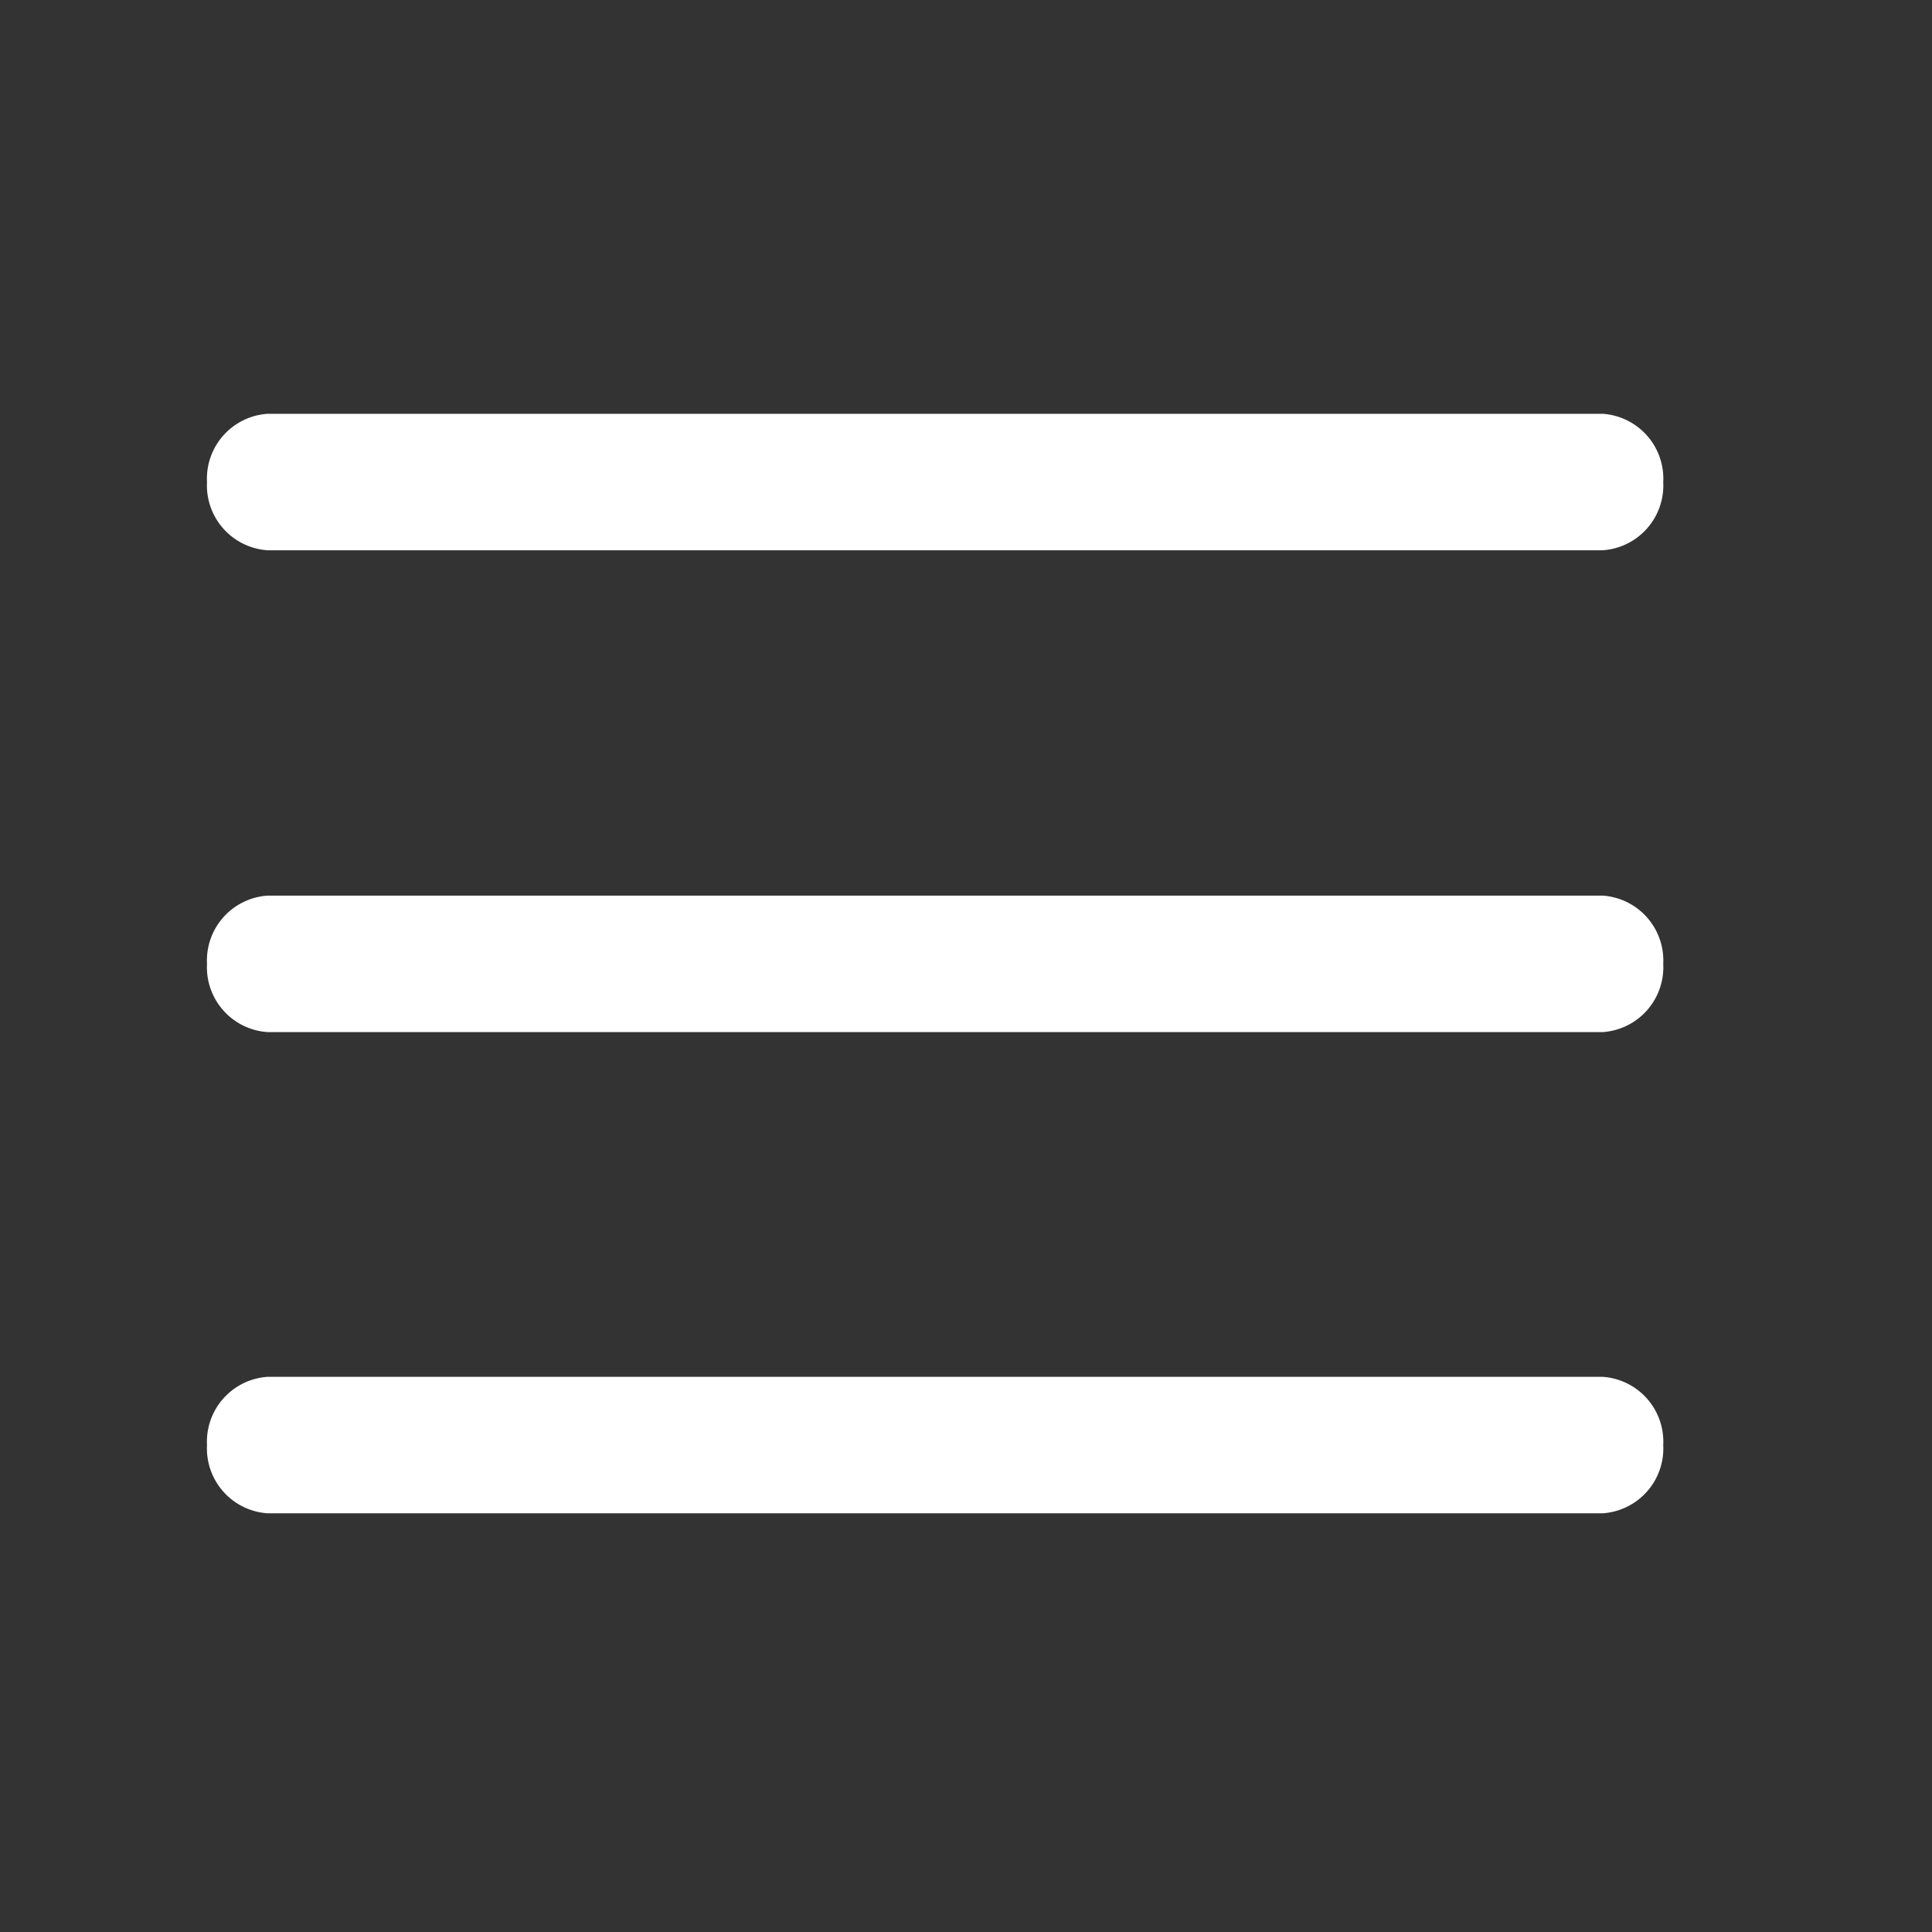
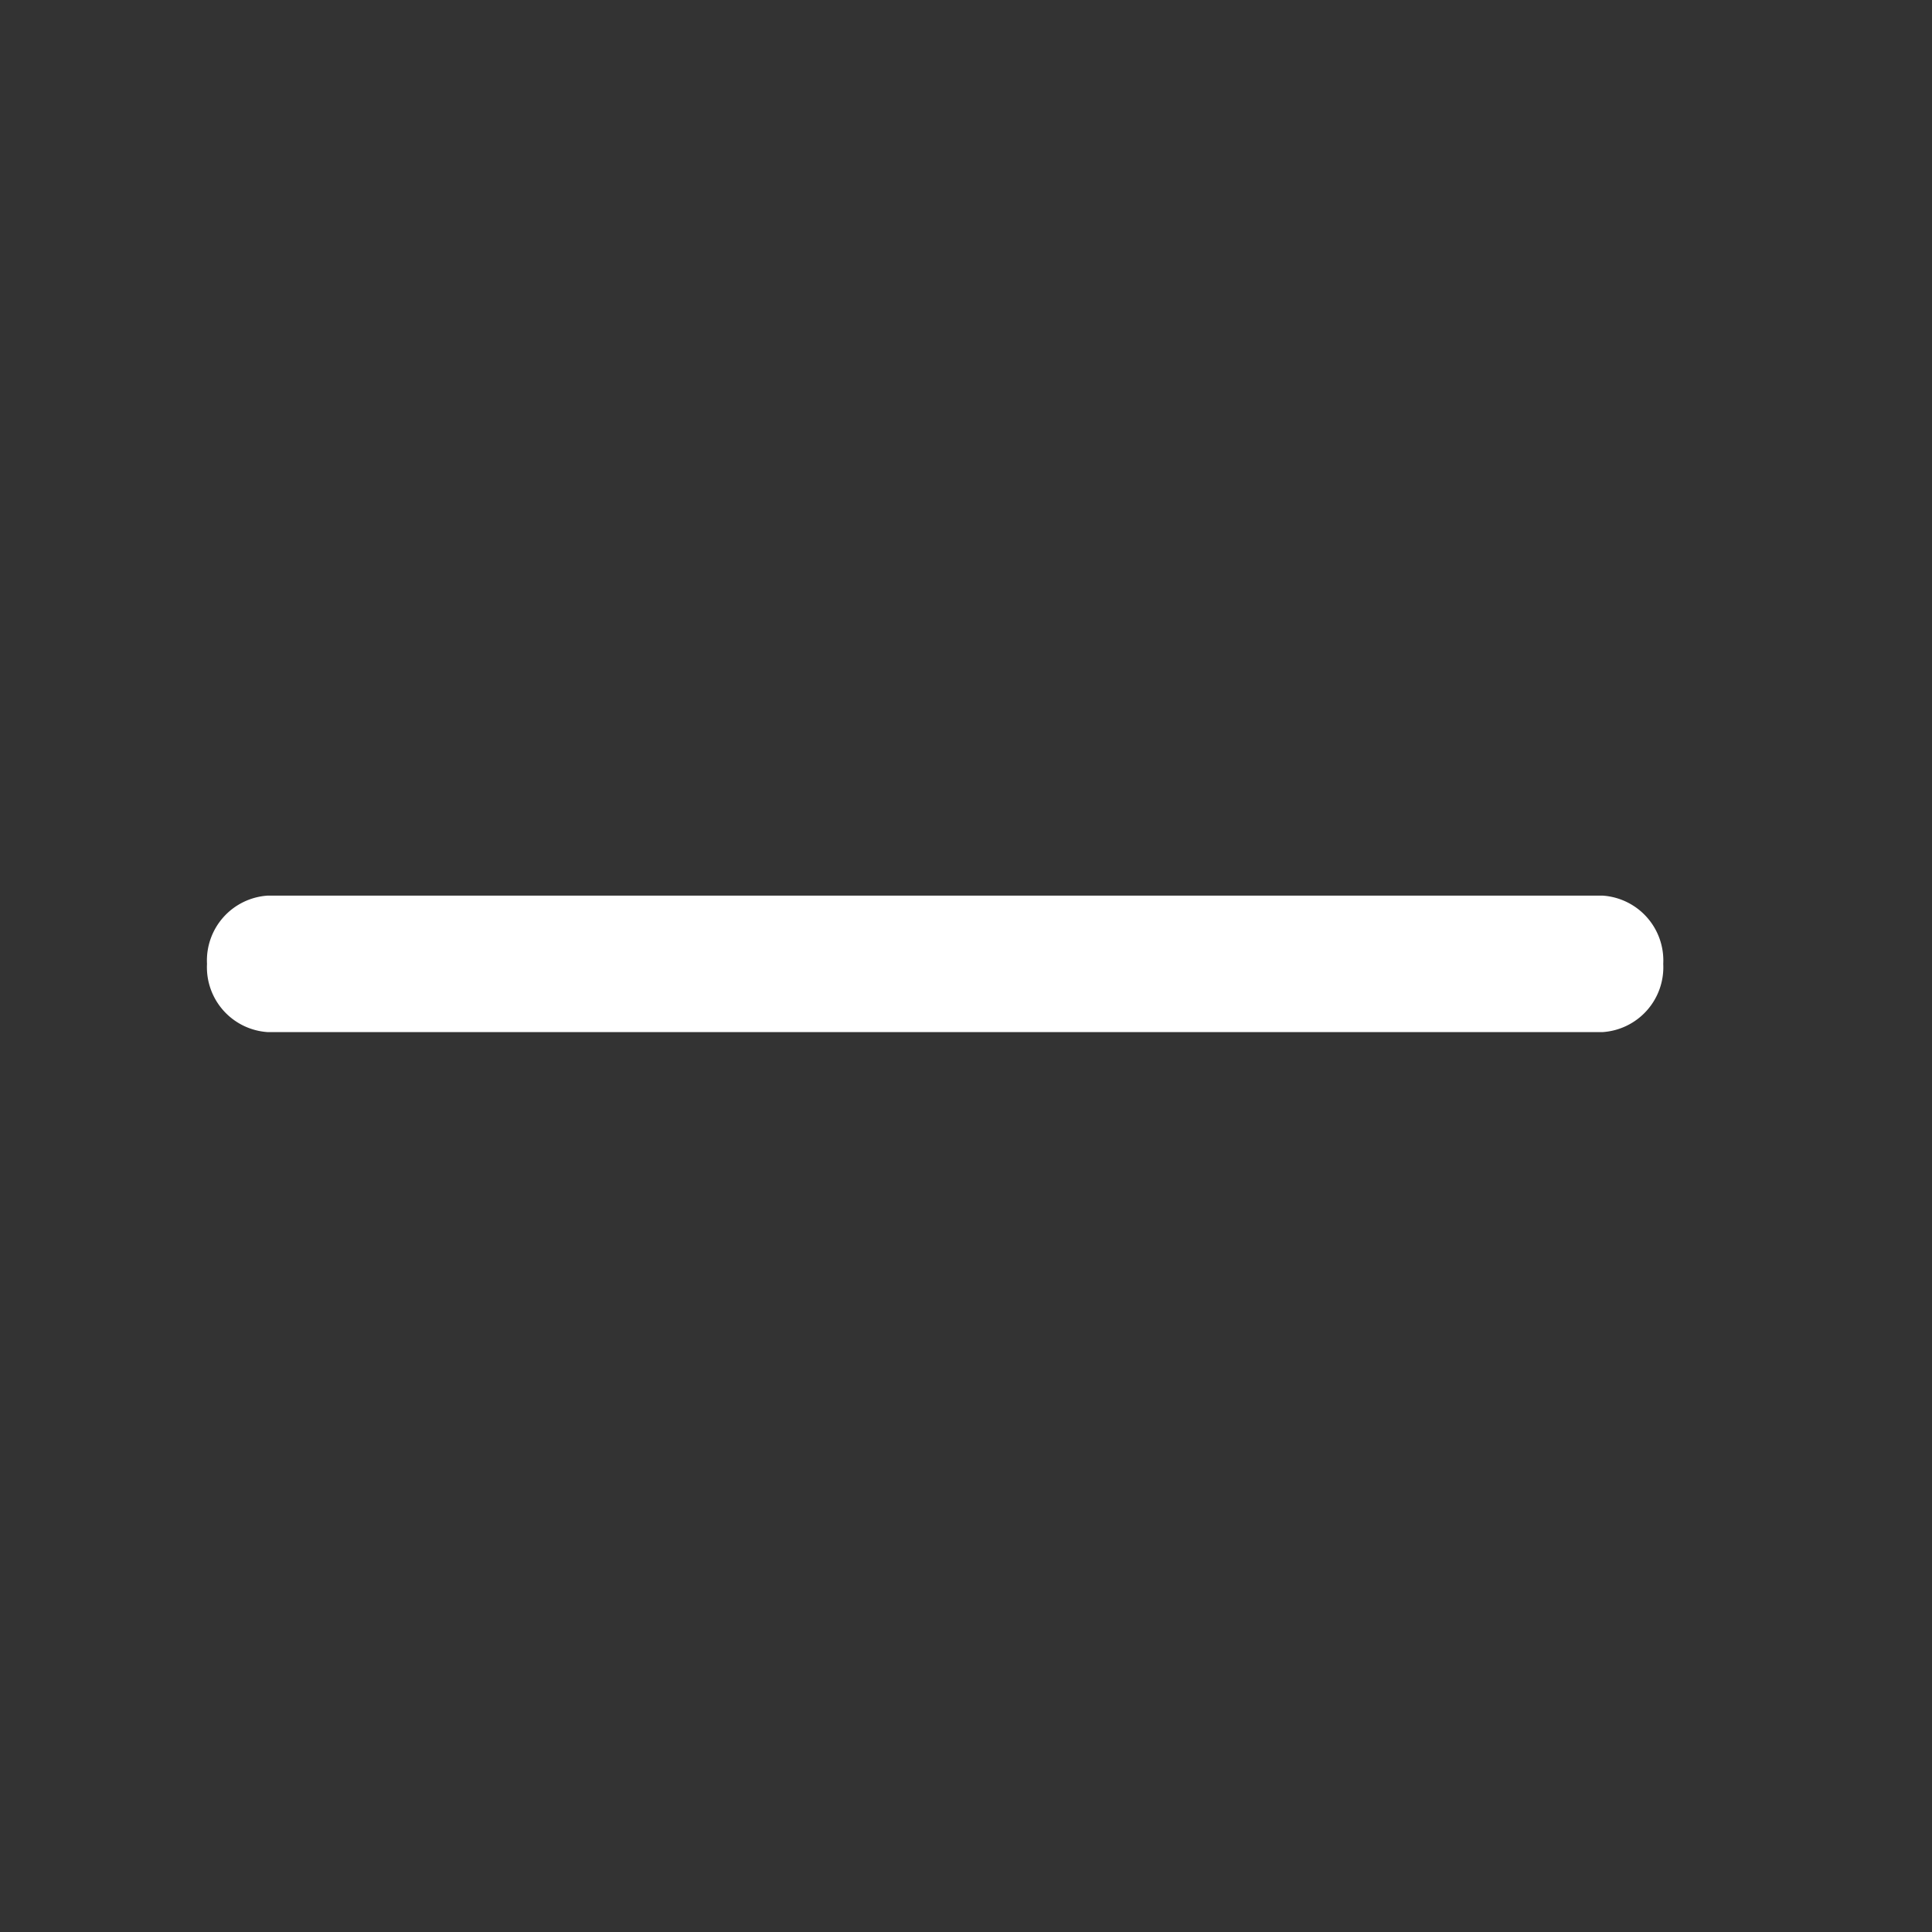
<svg xmlns="http://www.w3.org/2000/svg" id="Group_62289" data-name="Group 62289" width="28" height="28" viewBox="0 0 28 28">
  <rect x="0" y="0" width="28" height="28" fill="#333333" stroke="none" />
  <rect id="Rectangle_188708" data-name="Rectangle 188708" width="28" height="28" fill="none" />
  <g id="Icon_ionic-ios-menu" data-name="Icon ionic-ios-menu" transform="translate(3 6)">
-     <path id="Path_103162" data-name="Path 103162" d="M24.726,25.6H5.379a.942.942,0,0,1-.879-.989h0a.942.942,0,0,1,.879-.989H24.726a.942.942,0,0,1,.879.989h0A.942.942,0,0,1,24.726,25.6Z" transform="translate(-4.5 -9.668)" fill="#FFFFFF" />
-     <path id="Path_103161" data-name="Path 103161" d="M24.726,18.854H5.379a.942.942,0,0,1-.879-.989h0a.942.942,0,0,1,.879-.989H24.726a.942.942,0,0,1,.879.989h0A.942.942,0,0,1,24.726,18.854Z" transform="translate(-4.5 -9.896)" fill="#FFFFFF" />
-     <path id="Path_103160" data-name="Path 103160" d="M24.726,12.1H5.379a.942.942,0,0,1-.879-.989h0a.942.942,0,0,1,.879-.989H24.726a.942.942,0,0,1,.879.989h0A.942.942,0,0,1,24.726,12.1Z" transform="translate(-4.5 -10.125)" fill="#FFFFFF" />
+     <path id="Path_103161" data-name="Path 103161" d="M24.726,18.854H5.379a.942.942,0,0,1-.879-.989a.942.942,0,0,1,.879-.989H24.726a.942.942,0,0,1,.879.989h0A.942.942,0,0,1,24.726,18.854Z" transform="translate(-4.5 -9.896)" fill="#FFFFFF" />
  </g>
</svg>